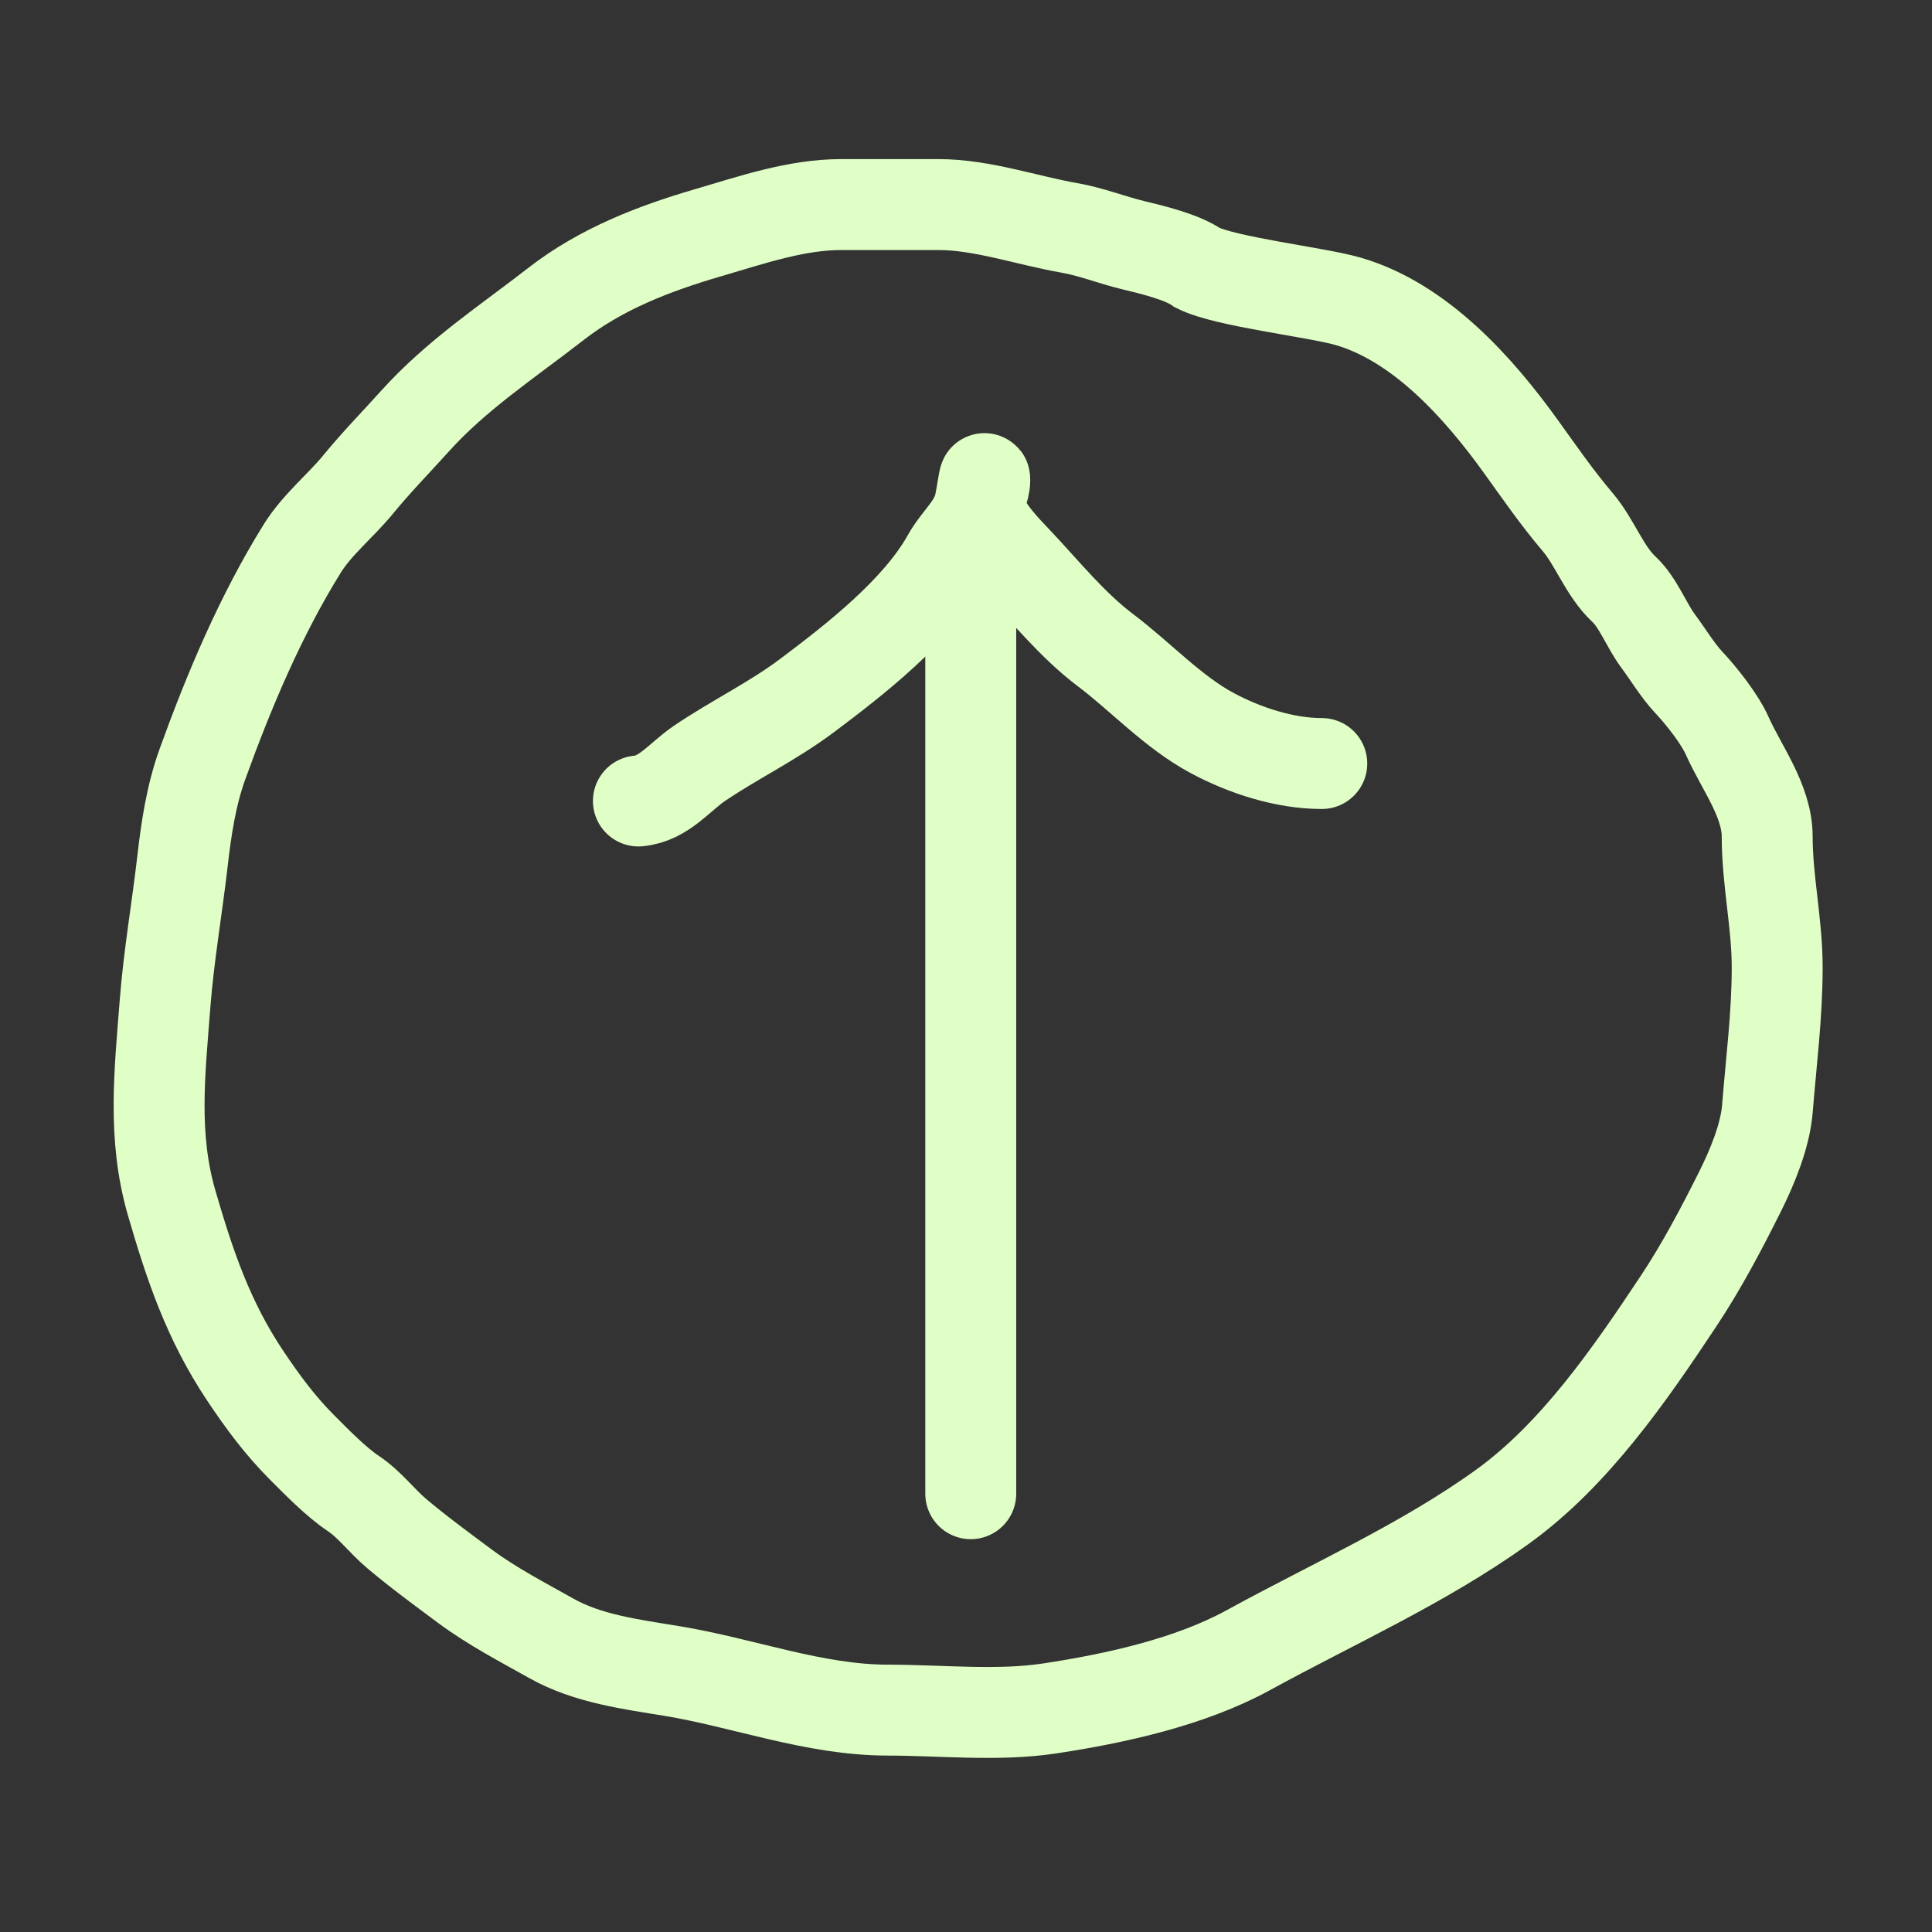
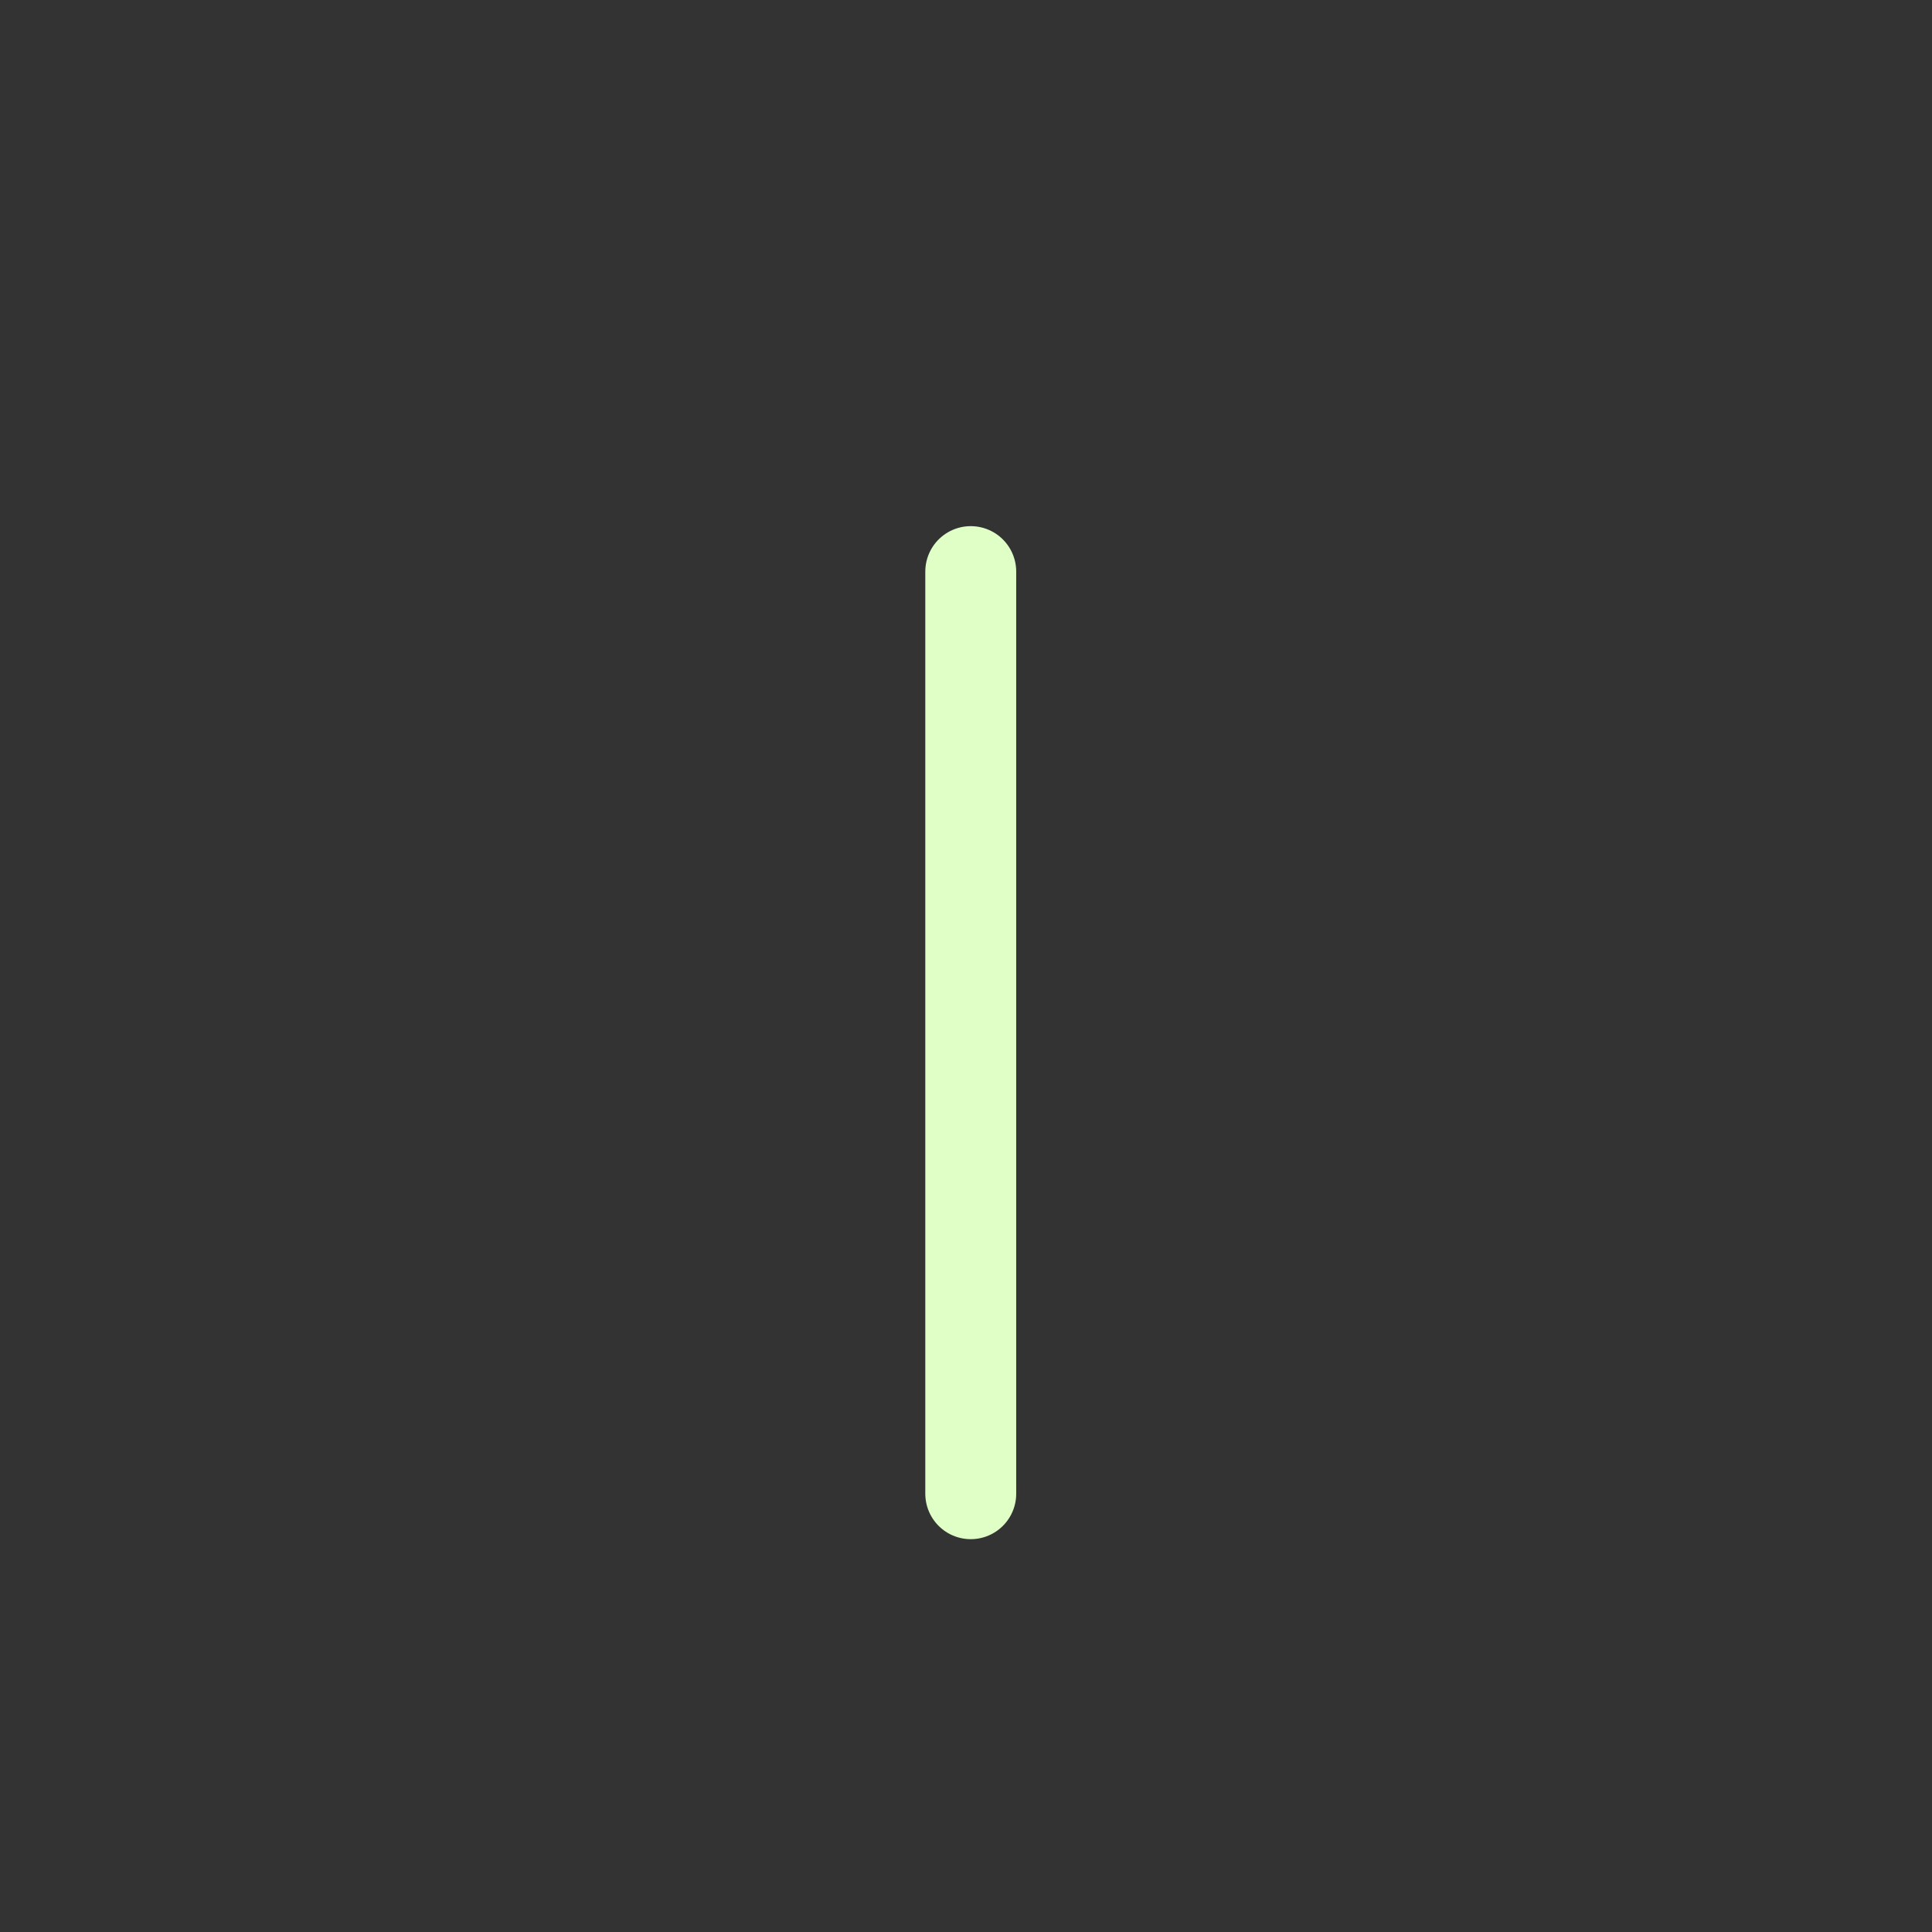
<svg xmlns="http://www.w3.org/2000/svg" width="85" height="85" viewBox="0 0 85 85" fill="none">
  <rect x="0" y="0" width="85" height="85" fill="#333333" stroke="none" />
-   <path d="M49.873 10.791C50.685 10.985 52.025 11.309 52.69 11.784C53.93 12.404 57.89 12.851 59.285 13.25C62.459 14.157 65.045 17.048 66.905 19.633C67.735 20.785 68.493 21.889 69.413 22.971C70.166 23.857 70.598 25.137 71.448 25.926C72.07 26.503 72.431 27.504 72.946 28.197C73.388 28.792 73.817 29.51 74.314 30.037C74.855 30.611 75.66 31.63 75.991 32.374C76.615 33.777 77.749 35.228 77.749 36.811C77.749 38.726 78.189 40.635 78.189 42.559C78.189 44.665 77.925 46.692 77.758 48.779C77.661 49.983 77.085 51.362 76.545 52.443C75.728 54.076 74.869 55.706 73.858 57.23C71.711 60.465 69.28 64.004 66.091 66.299C62.64 68.784 58.648 70.557 54.921 72.601C52.352 74.009 49.055 74.729 46.177 75.165C43.889 75.512 41.374 75.238 39.062 75.238C35.815 75.238 32.709 74.032 29.536 73.513C27.767 73.223 25.849 72.977 24.269 72.088C22.971 71.358 21.656 70.679 20.45 69.784C19.445 69.037 18.415 68.282 17.454 67.472C16.787 66.908 16.266 66.188 15.541 65.705C14.786 65.201 13.955 64.347 13.302 63.694C12.315 62.707 11.552 61.67 10.778 60.511C9.17 58.099 8.355 55.687 7.554 52.931C6.699 49.985 7.029 47.178 7.261 44.163C7.422 42.071 7.787 39.986 8.027 37.902C8.192 36.46 8.41 34.994 8.906 33.62C10.077 30.376 11.476 27.061 13.302 24.127C13.957 23.075 14.982 22.262 15.761 21.31C16.548 20.348 17.421 19.457 18.252 18.534C20.083 16.499 22.34 15.022 24.472 13.364C26.446 11.829 28.798 10.925 31.156 10.238C33.047 9.686 35.019 9 37.01 9H41.292C43.198 9 45.184 9.701 47.048 10.026C48.006 10.192 48.931 10.566 49.873 10.791Z" stroke="#E0FFC6" stroke-width="4" stroke-linecap="round" />
-   <path d="M28.087 35.24C29.209 35.138 29.89 34.186 30.764 33.592C32.317 32.538 33.986 31.742 35.501 30.606C37.604 29.029 40.365 26.881 41.679 24.531C42.15 23.687 42.888 23.157 43.109 22.163C43.186 21.817 43.326 20.767 43.326 21.122C43.326 21.568 43.057 21.882 43.132 22.369C43.259 23.196 44.245 24.171 44.768 24.726C46 26.035 47.194 27.518 48.635 28.604C50.181 29.77 51.603 31.321 53.314 32.242C54.761 33.022 56.527 33.592 58.153 33.592" stroke="#E0FFC6" stroke-width="4" stroke-linecap="round" />
  <path d="M42.709 25.148V65.717" stroke="#E0FFC6" stroke-width="4" stroke-linecap="round" />
</svg>